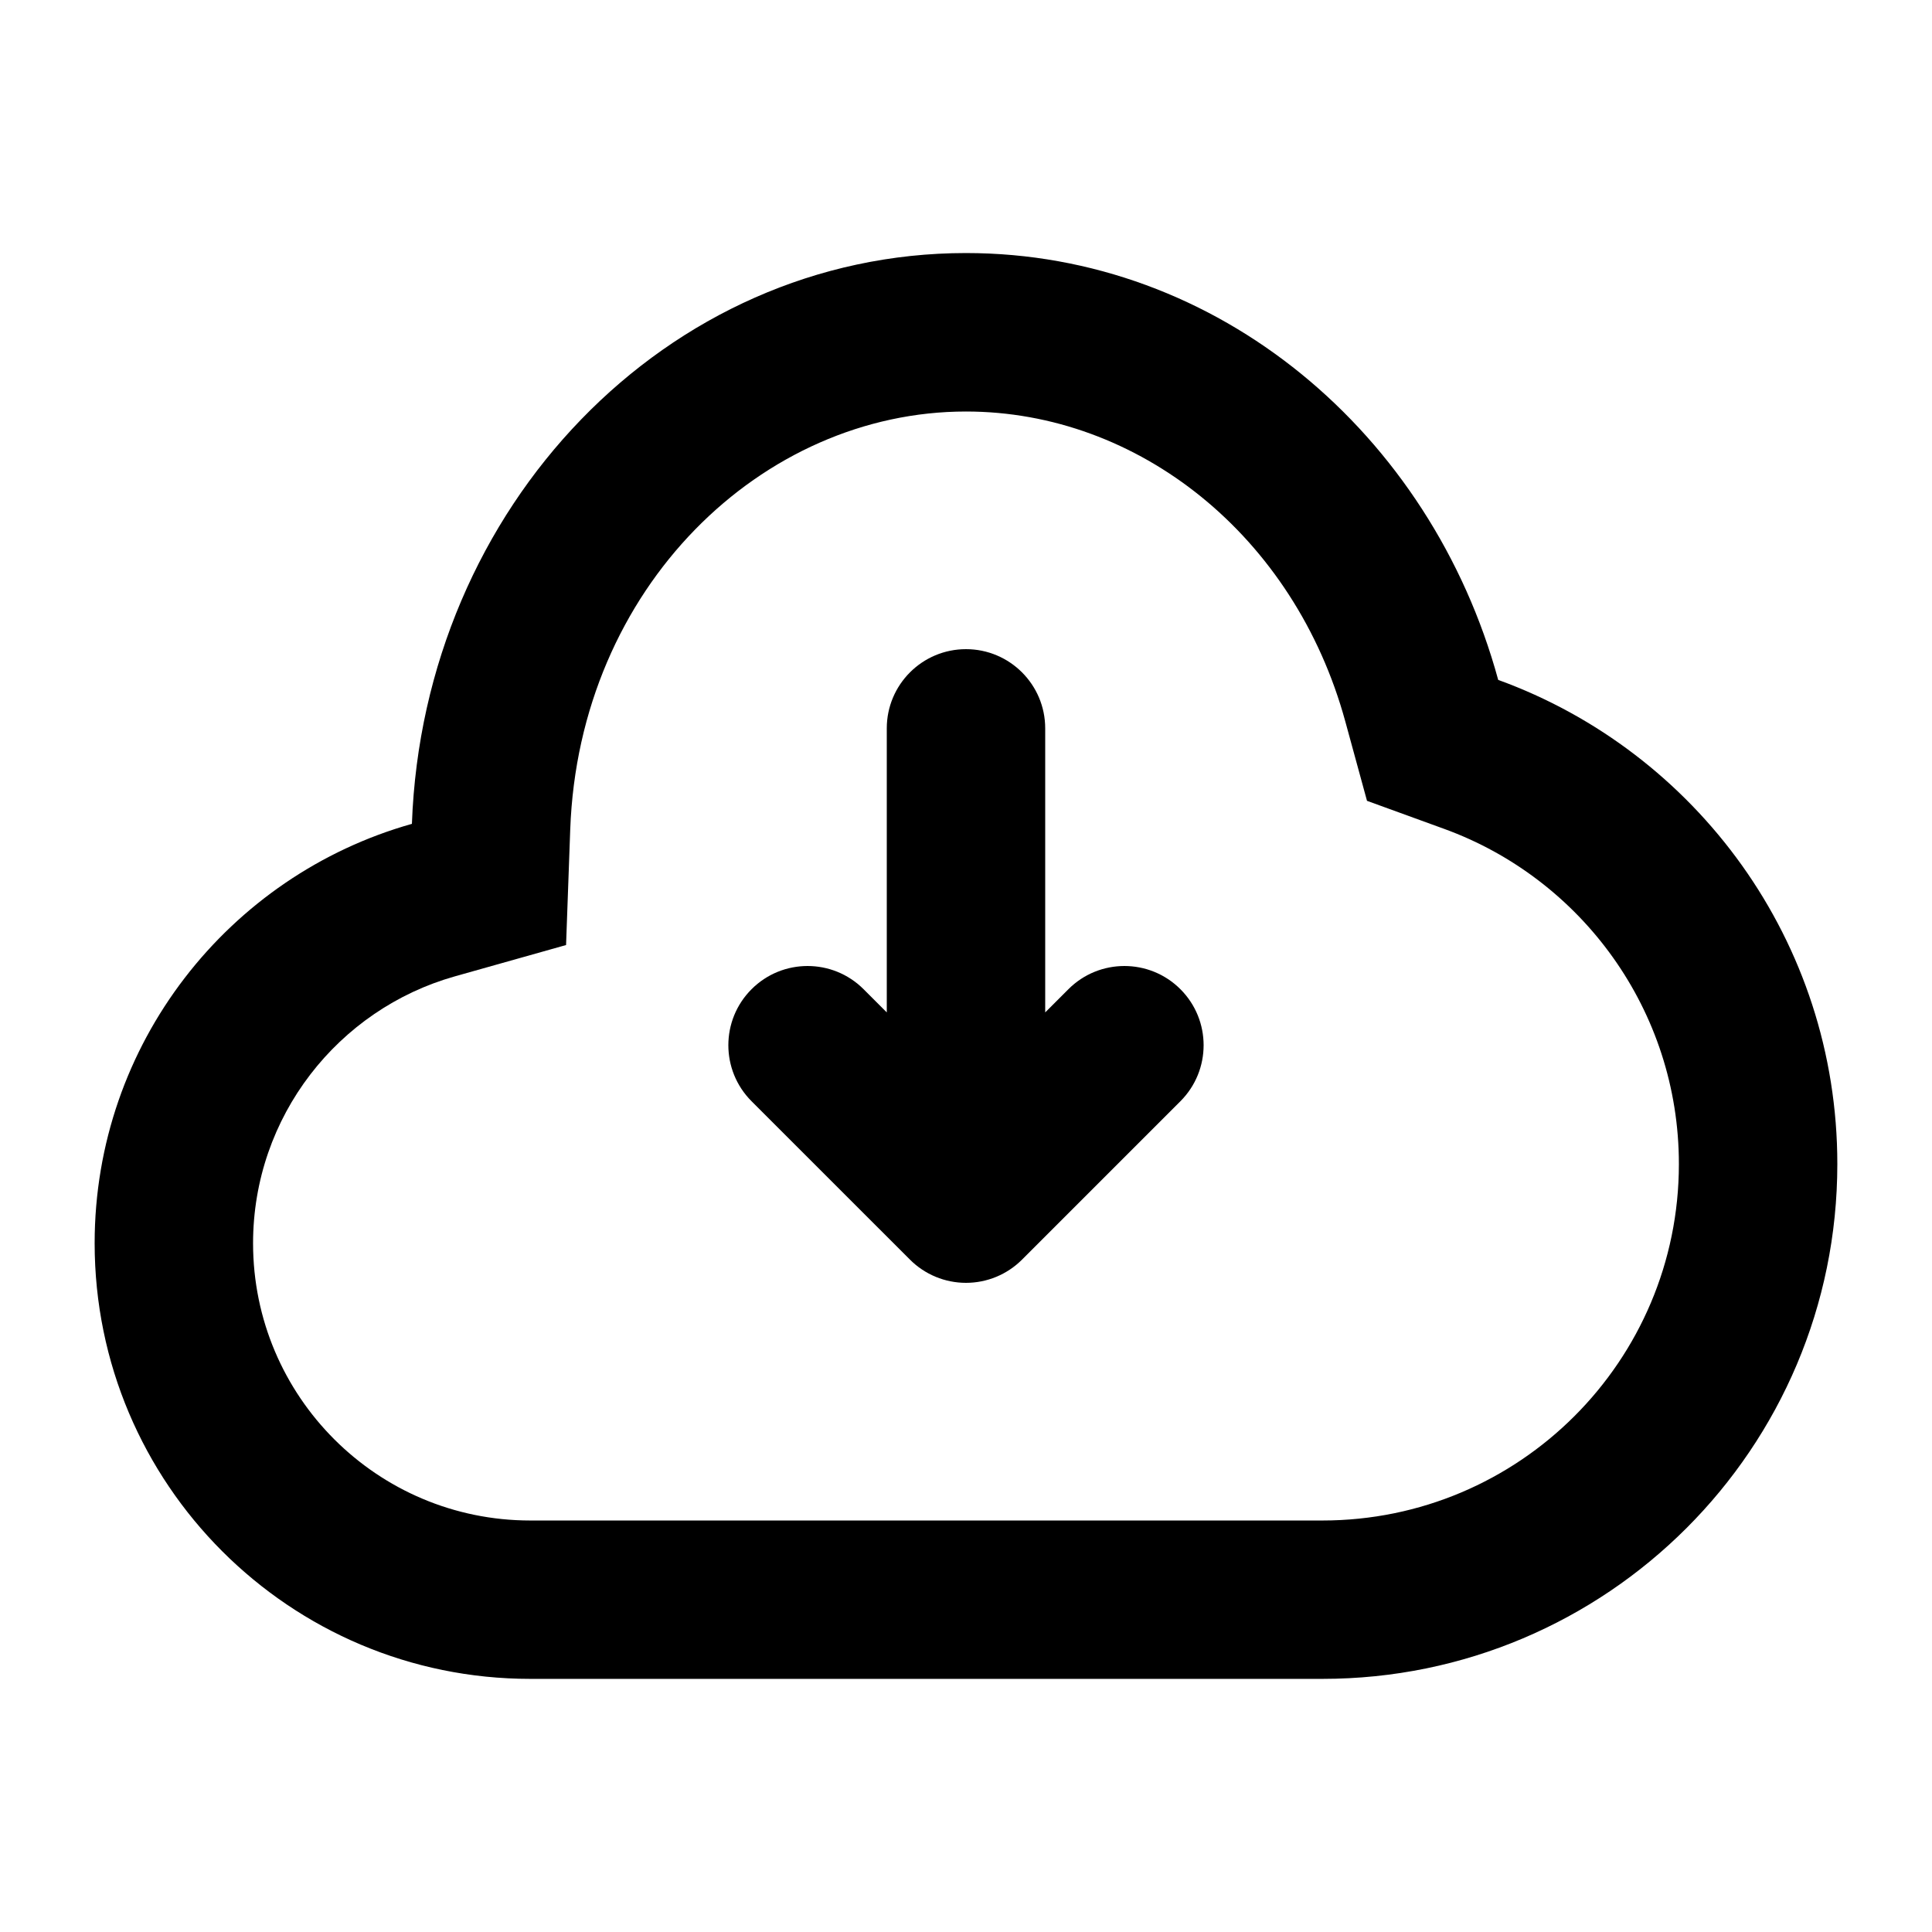
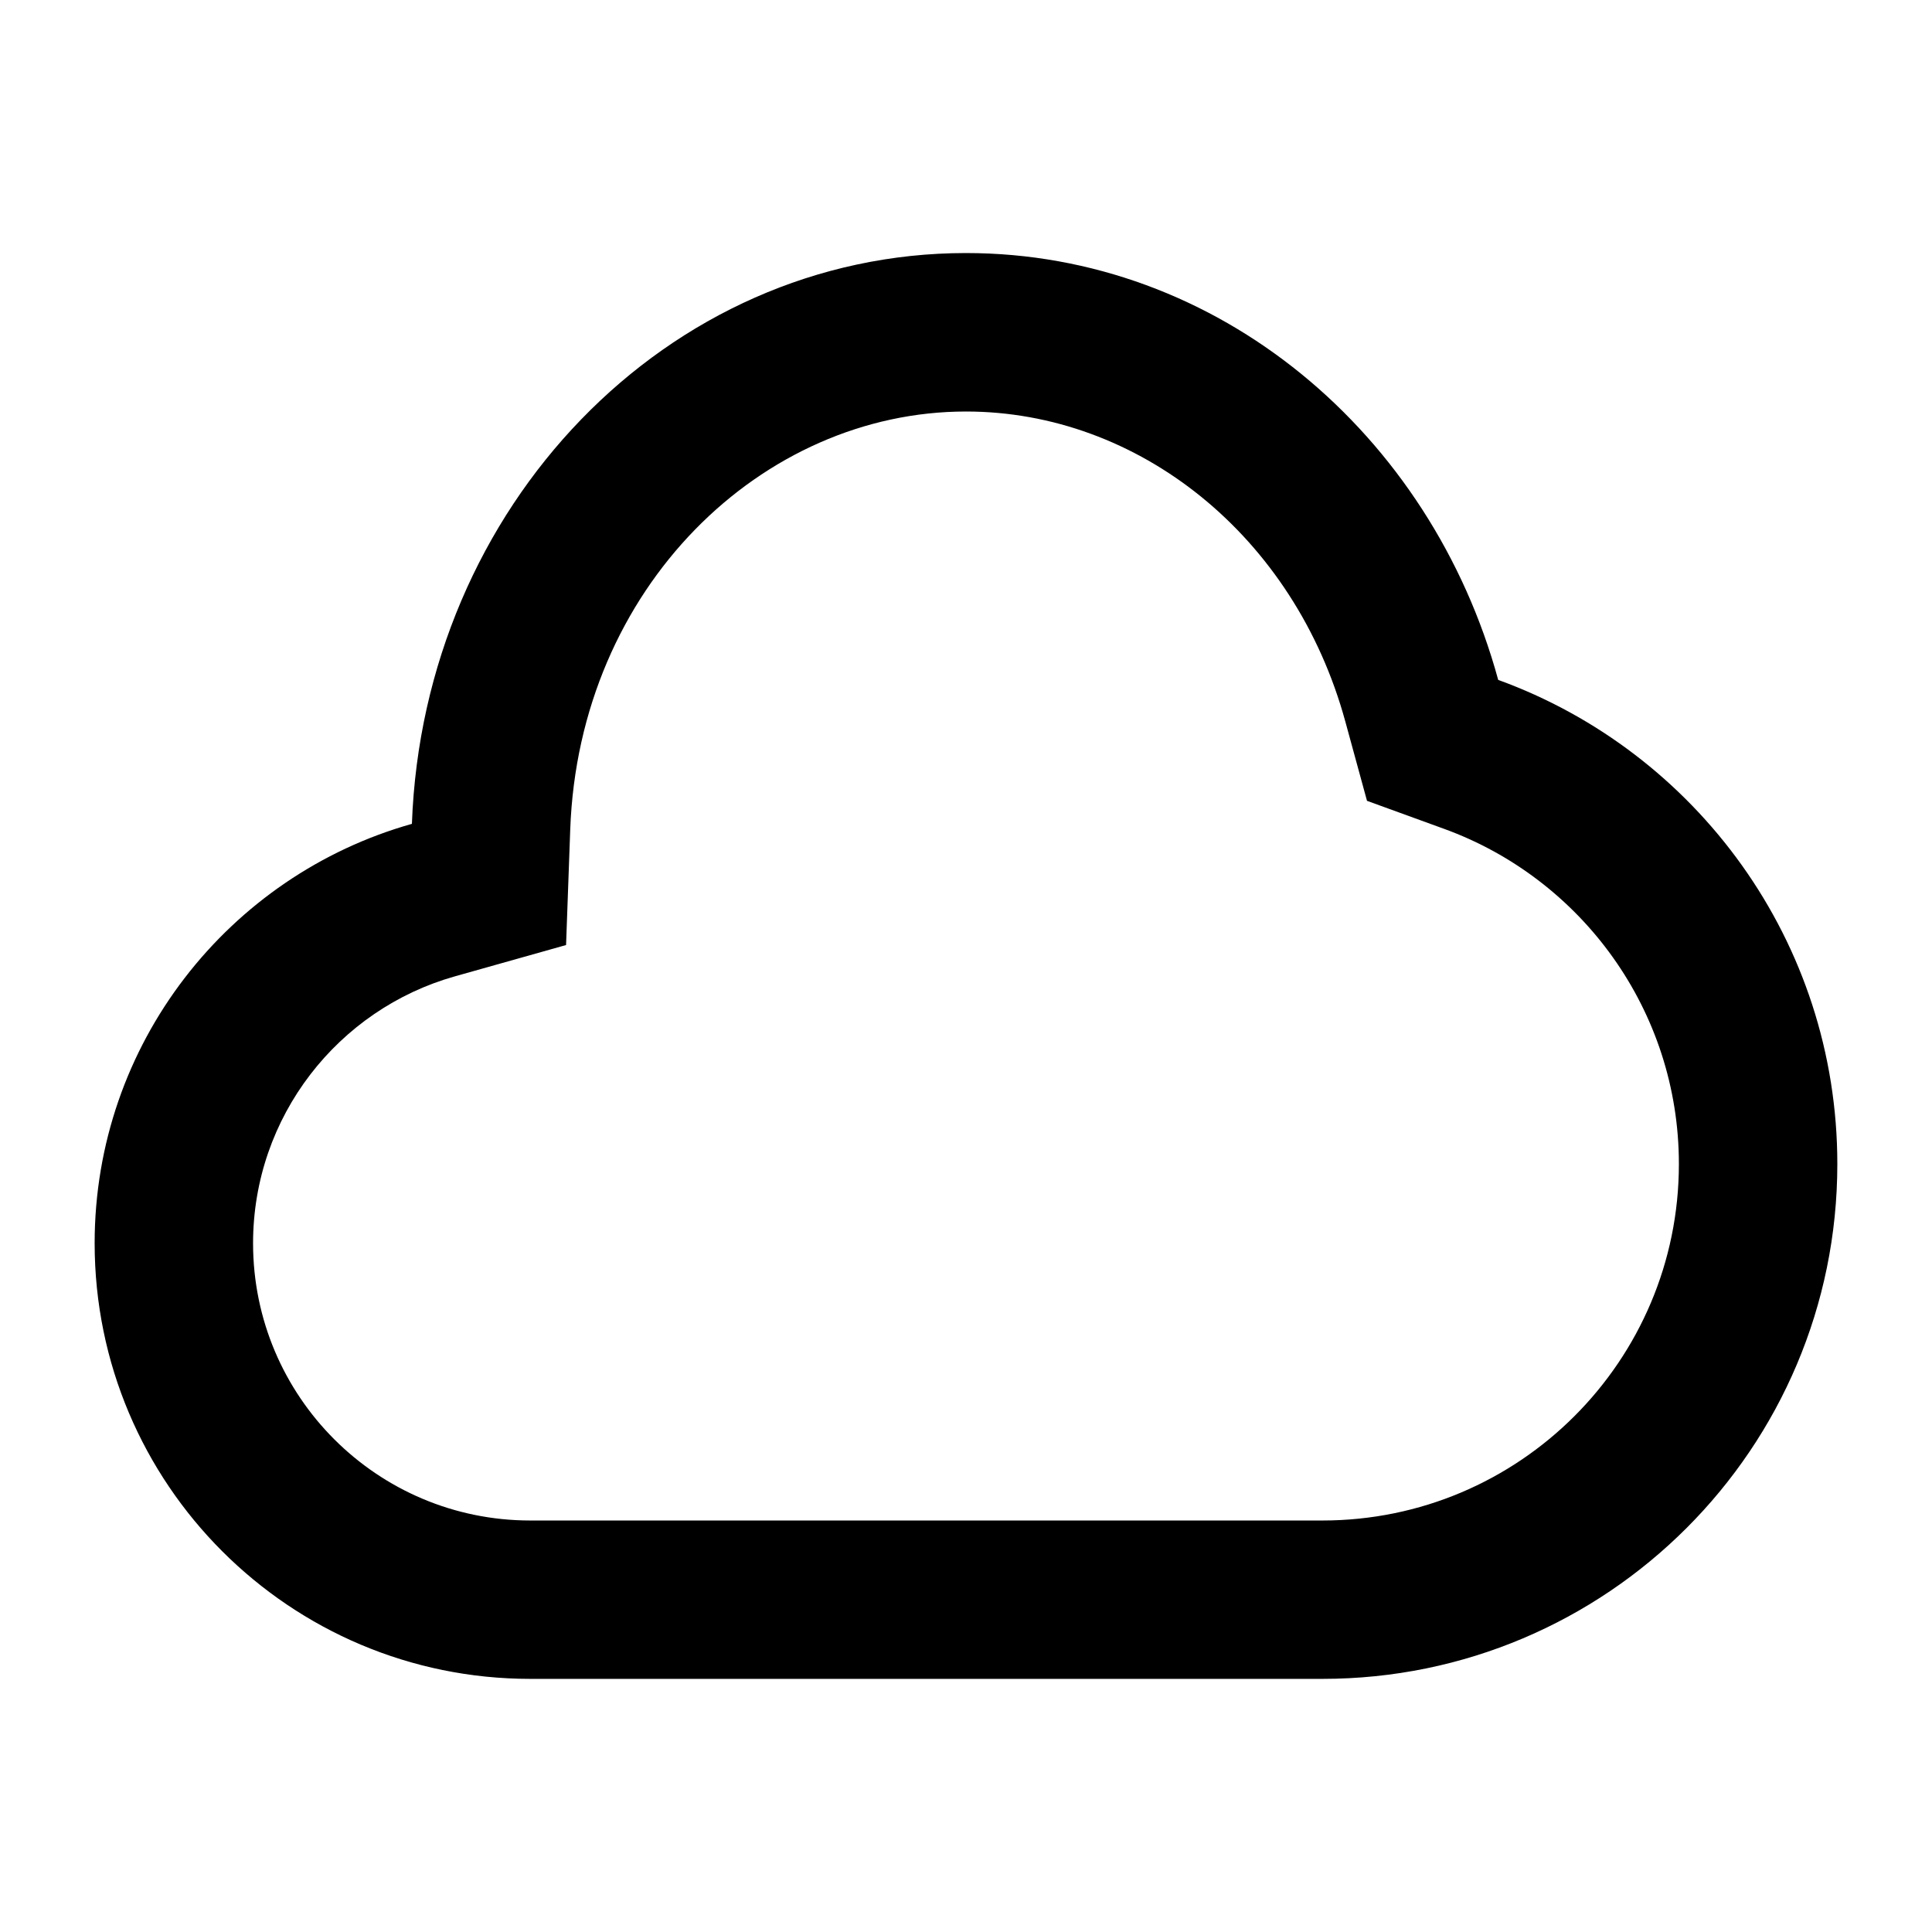
<svg xmlns="http://www.w3.org/2000/svg" fill="#000000" width="800px" height="800px" version="1.1" viewBox="144 144 512 512">
  <g>
-     <path d="m343.17 406.15c8.195-8.199 21.488-8.199 29.688 0l6.148 6.148v-75.273c0-11.594 9.398-20.992 20.992-20.992s20.992 9.398 20.992 20.992v75.273l6.148-6.148c8.195-8.199 21.488-8.199 29.684 0 8.199 8.195 8.199 21.488 0 29.688l-41.98 41.98c-3.938 3.938-9.277 6.148-14.844 6.148-5.57 0-10.91-2.211-14.844-6.148l-41.984-41.98c-8.199-8.199-8.199-21.492 0-29.688z" />
    <path d="m253.16 362.33c-48.516 13.672-84.078 58.254-84.078 111.14 0 63.762 51.691 115.45 115.46 115.45h209.92c75.359 0 136.45-61.086 136.45-136.45 0-59.004-37.445-109.26-89.871-128.29-17.867-65.375-74.25-113.12-141.04-113.12-79.227 0-143.8 67.172-146.84 151.26zm253.11-6.102-5.734-20.973c-13.477-49.312-54.859-82.199-100.54-82.199-54.004 0-102.56 46.566-104.88 110.79l-1.102 30.598-29.469 8.301c-30.895 8.707-53.48 37.137-53.48 70.734 0 40.574 32.895 73.469 73.473 73.469h209.92c52.172 0 94.465-42.293 94.465-94.461 0-40.781-25.863-75.629-62.219-88.832z" fill-rule="evenodd" />
  </g>
</svg>